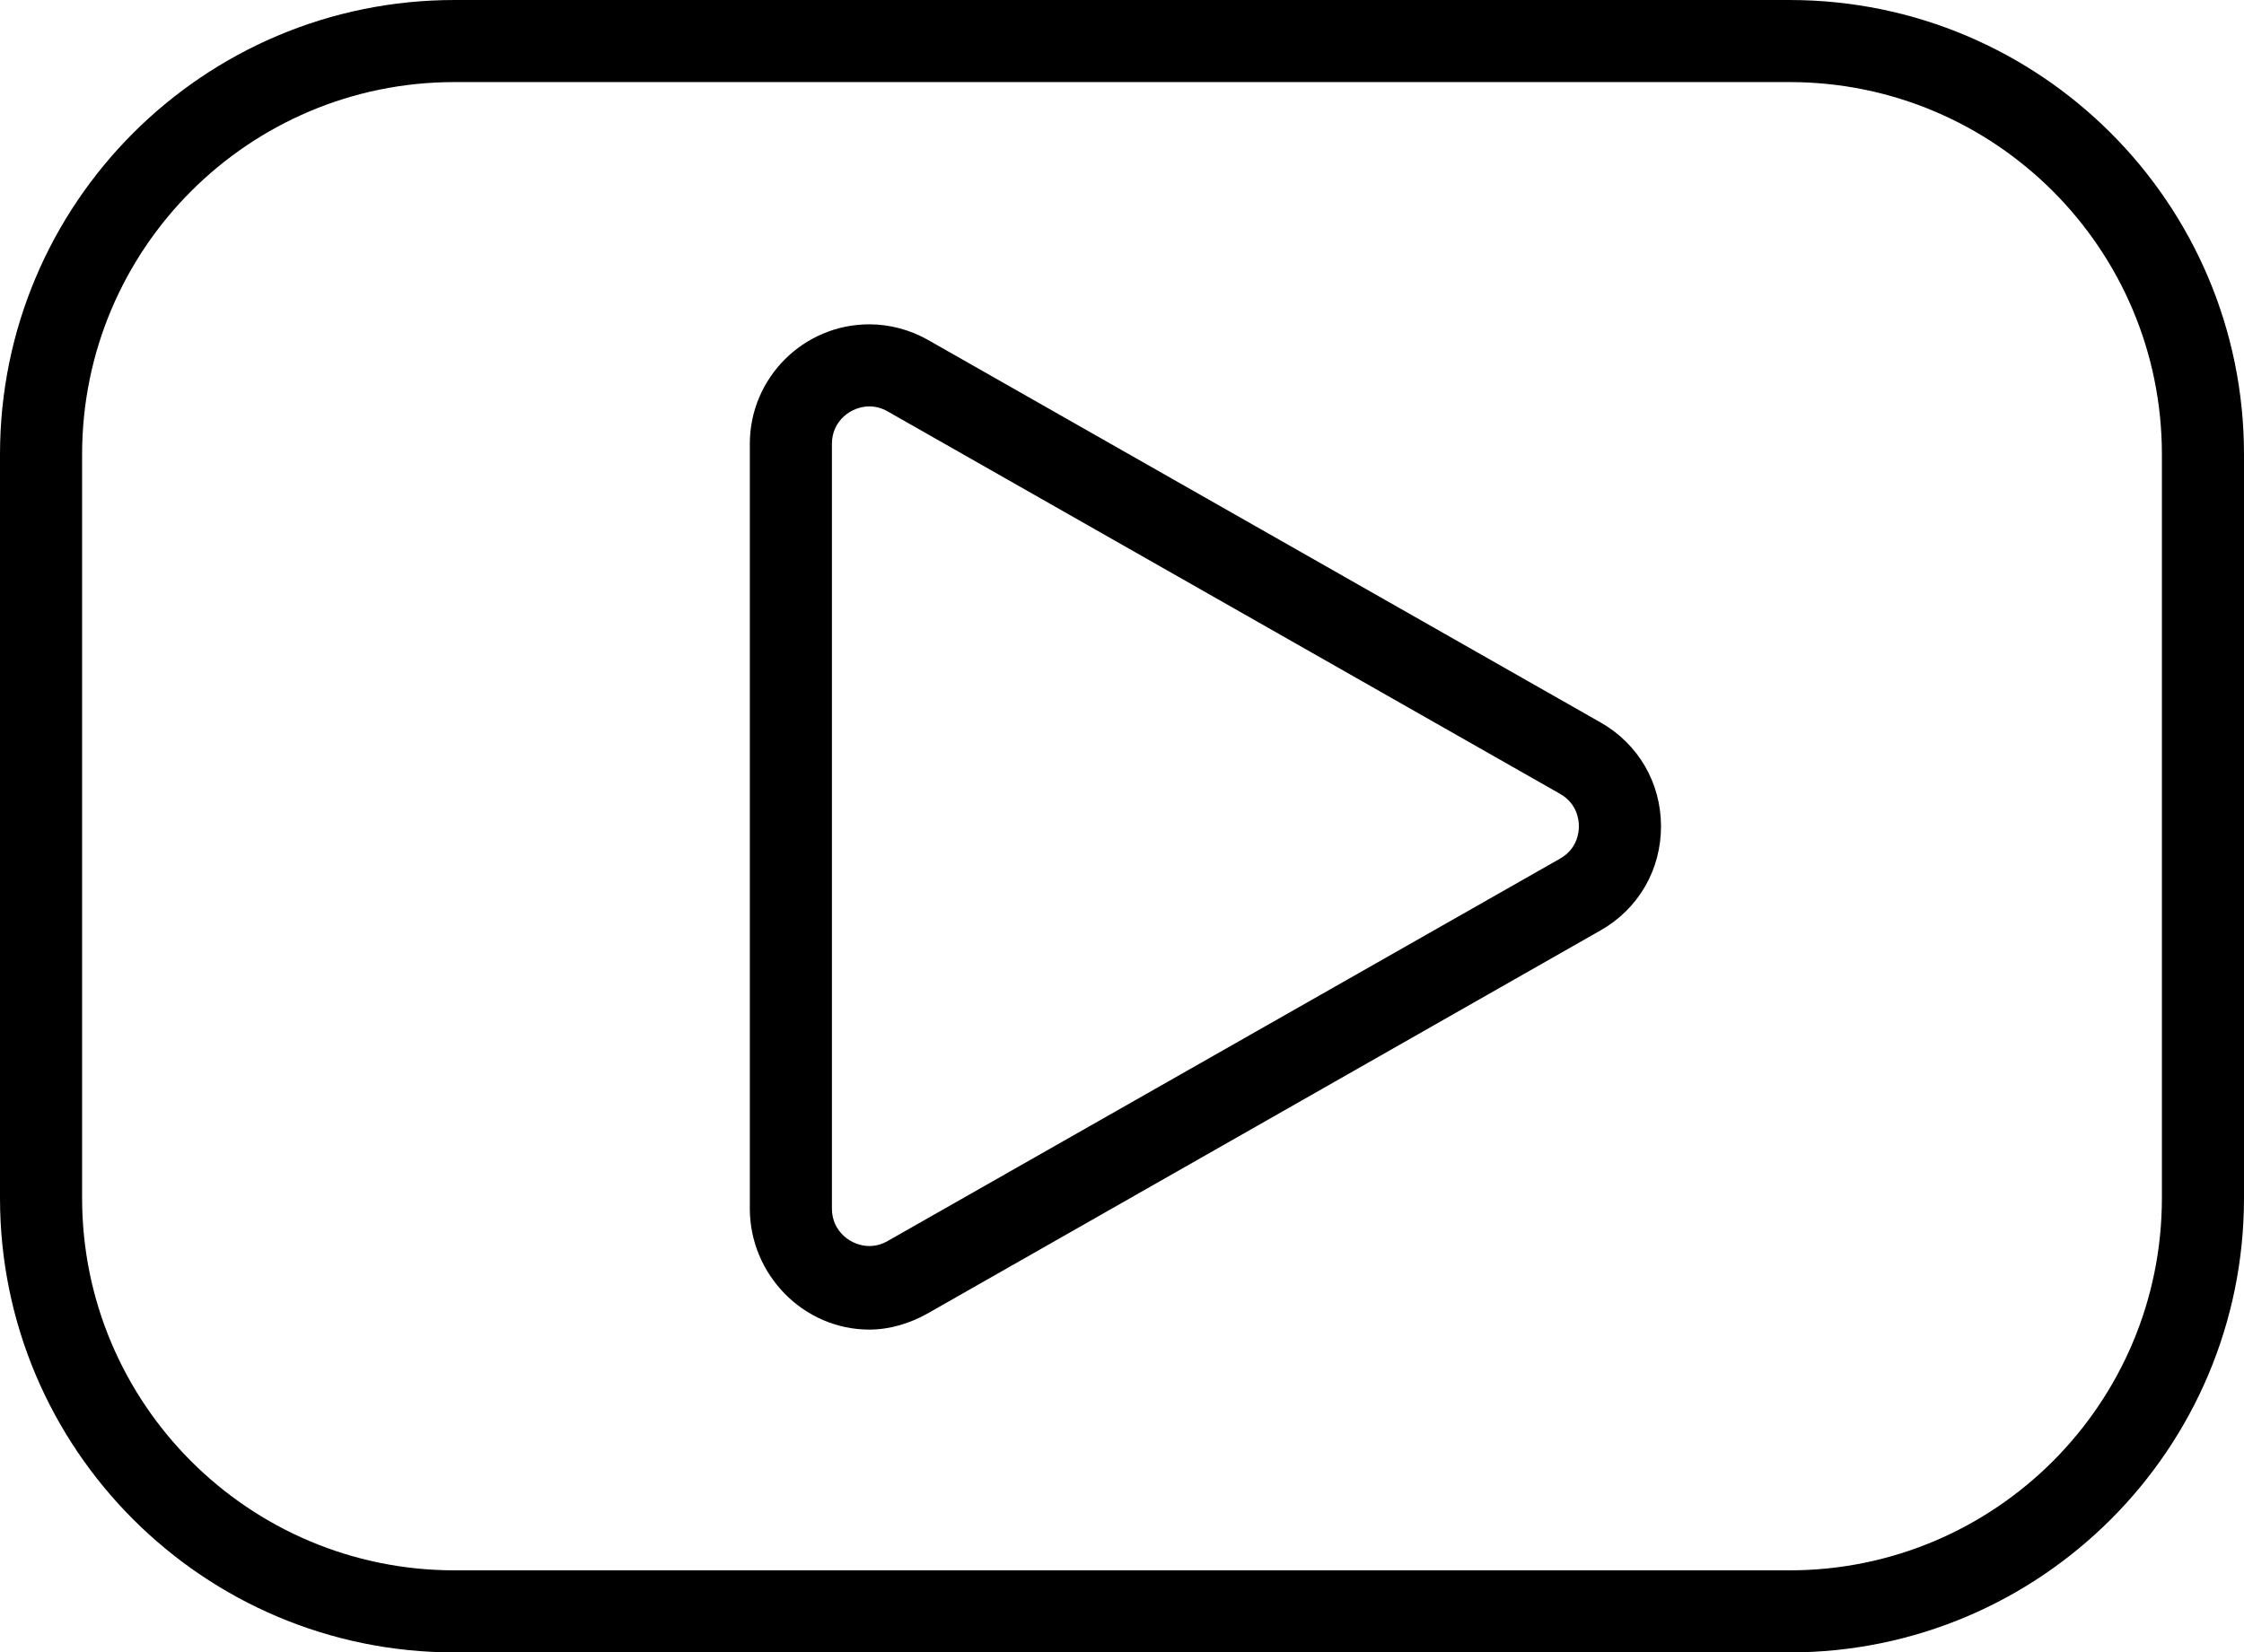
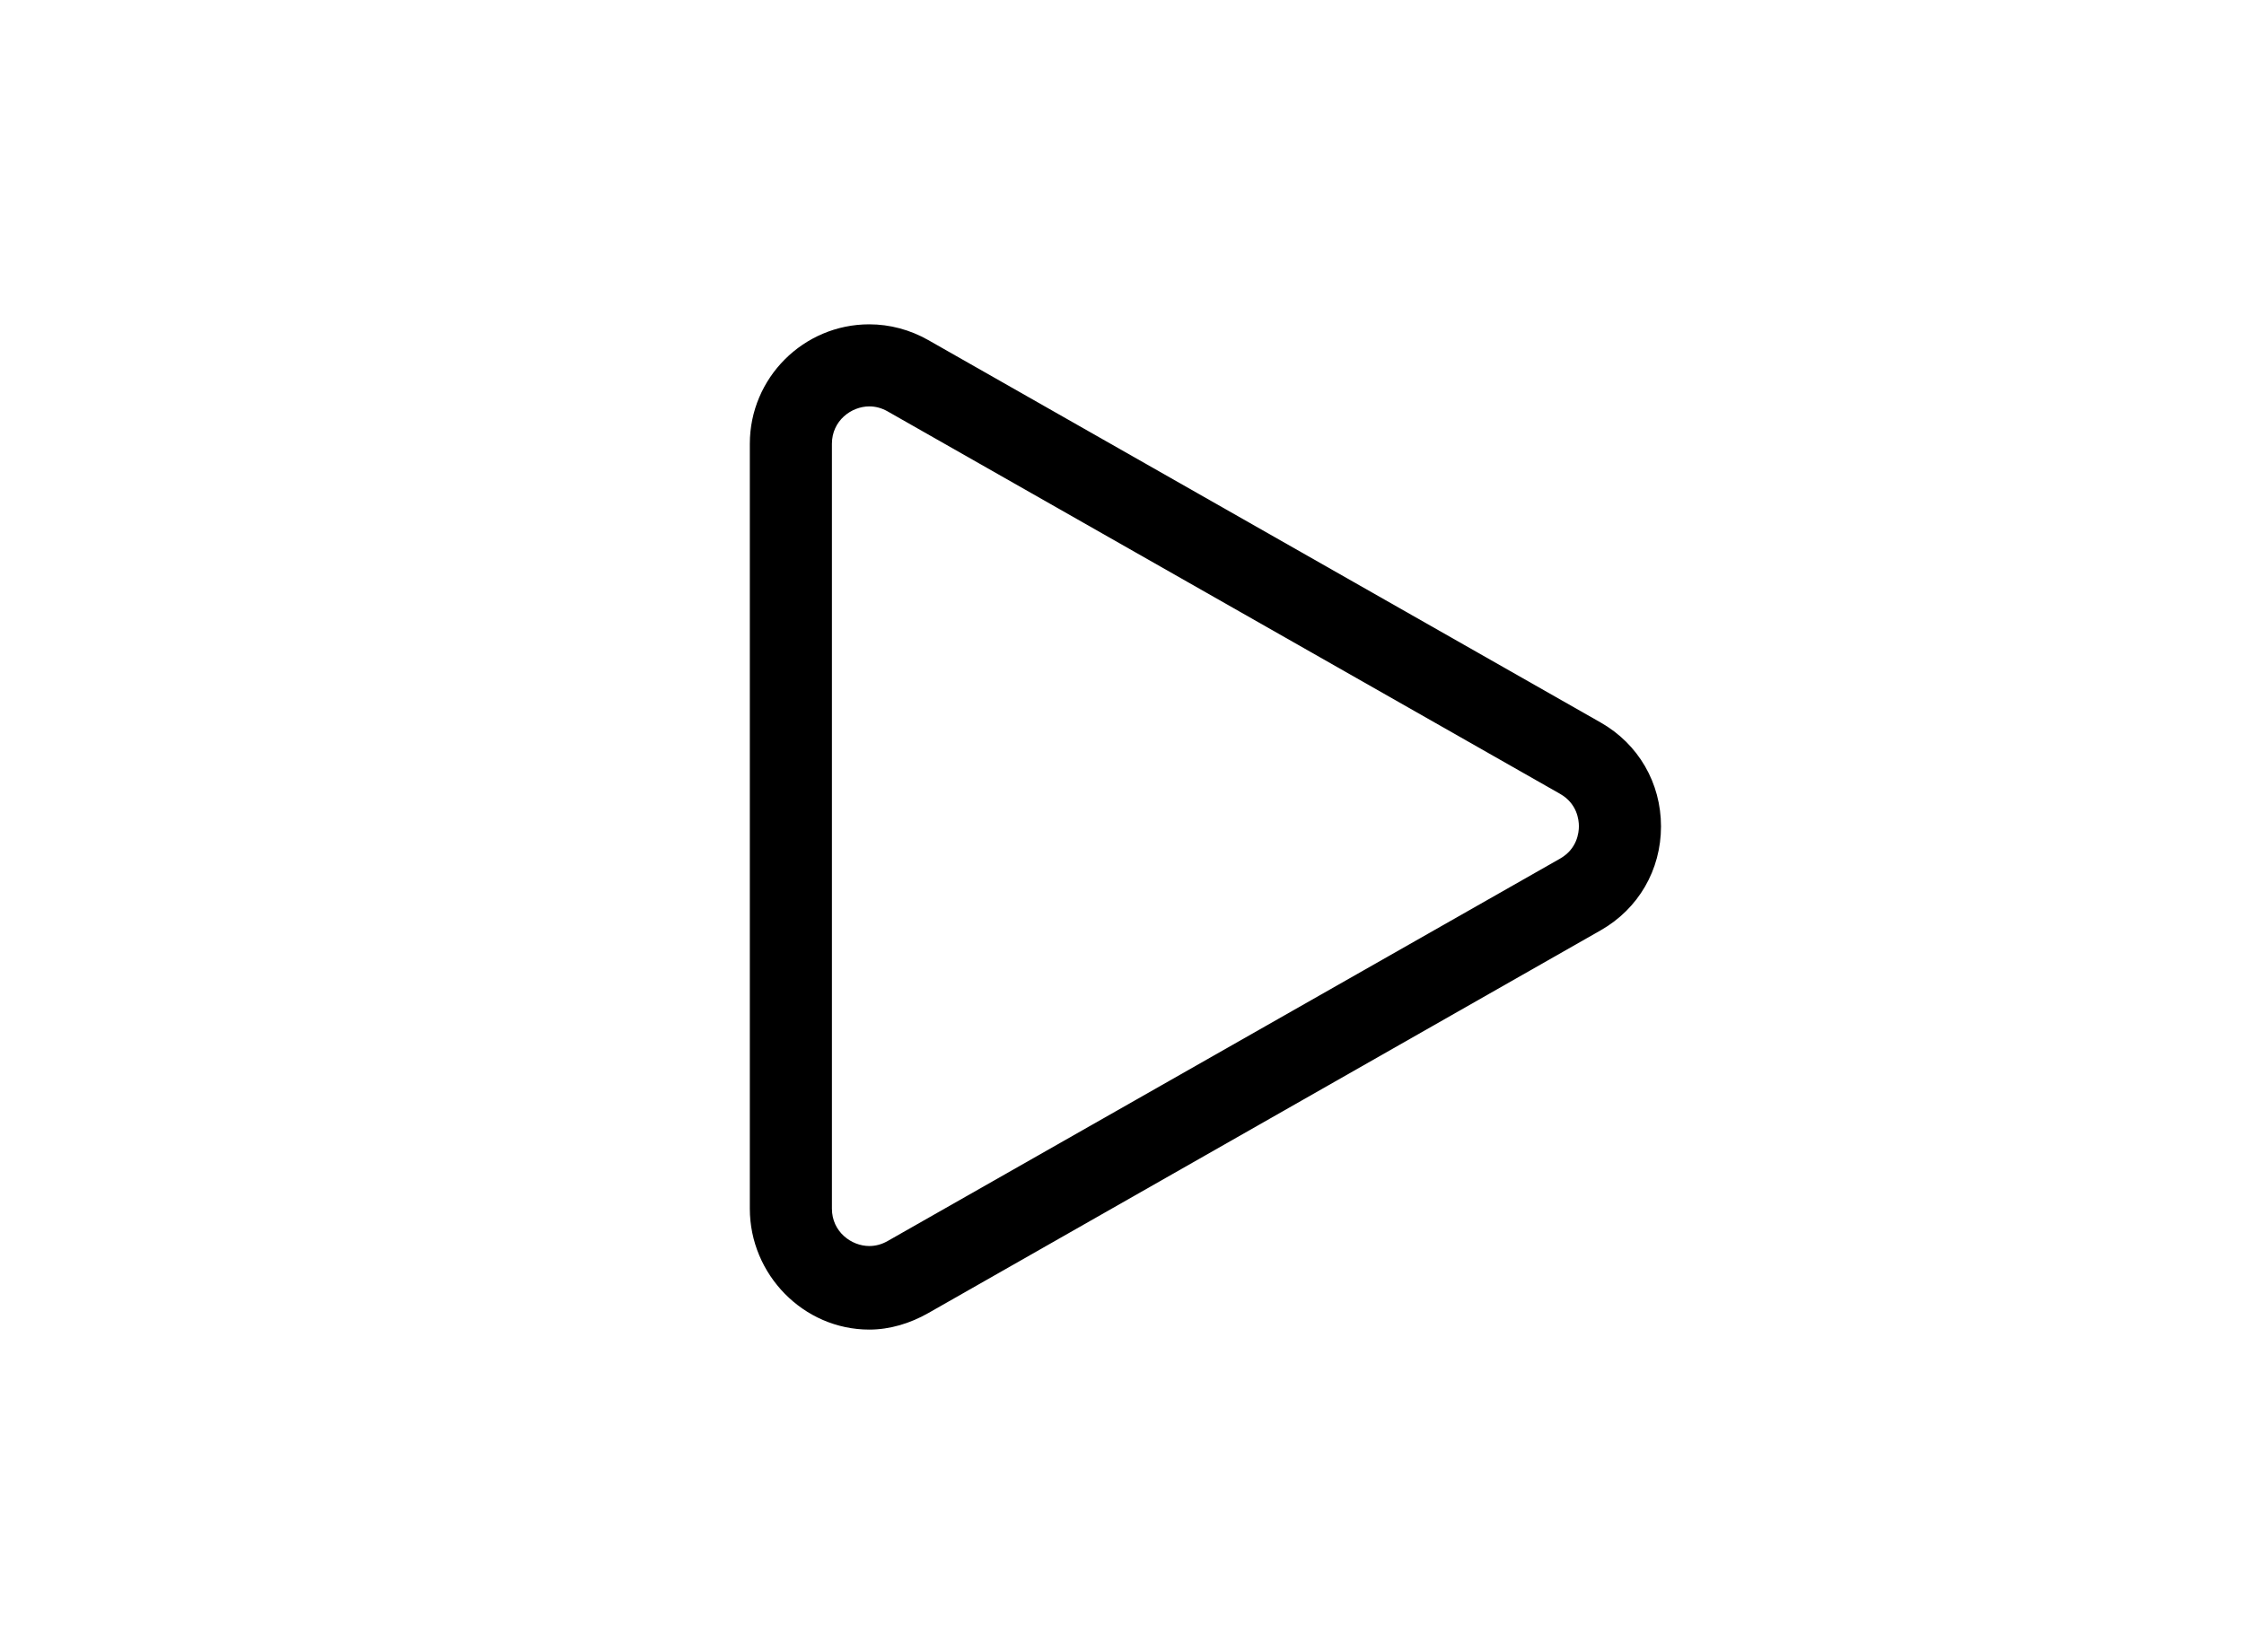
<svg xmlns="http://www.w3.org/2000/svg" fill="#000000" height="302" preserveAspectRatio="xMidYMid meet" version="1" viewBox="50.0 110.0 410.0 302.0" width="410" zoomAndPan="magnify">
  <g fill="#000000" id="change1_1">
-     <path d="M376.949,110H133.051C87.183,110,50,147.183,50,193.051v135.898C50,374.817,87.183,412,133.051,412h243.898 C422.817,412,460,374.817,460,328.949V193.051C460,147.183,422.817,110,376.949,110z M445,328.949 C445,366.533,414.533,397,376.949,397H133.051C95.467,397,65,366.533,65,328.949V193.051C65,155.467,95.467,125,133.051,125 h243.898C414.533,125,445,155.467,445,193.051V328.949z" />
    <path d="M342.456,242.047l-122.86-69.897c-3.306-1.881-7.029-2.875-10.766-2.875 c-12.037,0-21.83,9.794-21.83,21.831v139.789c0,12.037,9.793,22.105,21.83,22.105c0.001,0,0.001,0,0.001,0 c3.736,0,7.458-1.13,10.764-3.011l122.86-69.959c6.903-3.927,11.025-11.048,11.025-18.99 C353.481,253.096,349.359,245.975,342.456,242.047z M335.038,266.924l-122.86,69.89c-1.063,0.605-2.189,0.912-3.346,0.912 c0,0-0.001,0-0.001,0c-3.285,0-6.831-2.612-6.831-6.831V191.105c0-4.219,3.546-6.831,6.83-6.831c1.158,0,2.284,0.307,3.348,0.912 l122.859,69.897c3.107,1.769,3.442,4.729,3.442,5.92C338.48,262.194,338.146,265.155,335.038,266.924z" />
  </g>
</svg>